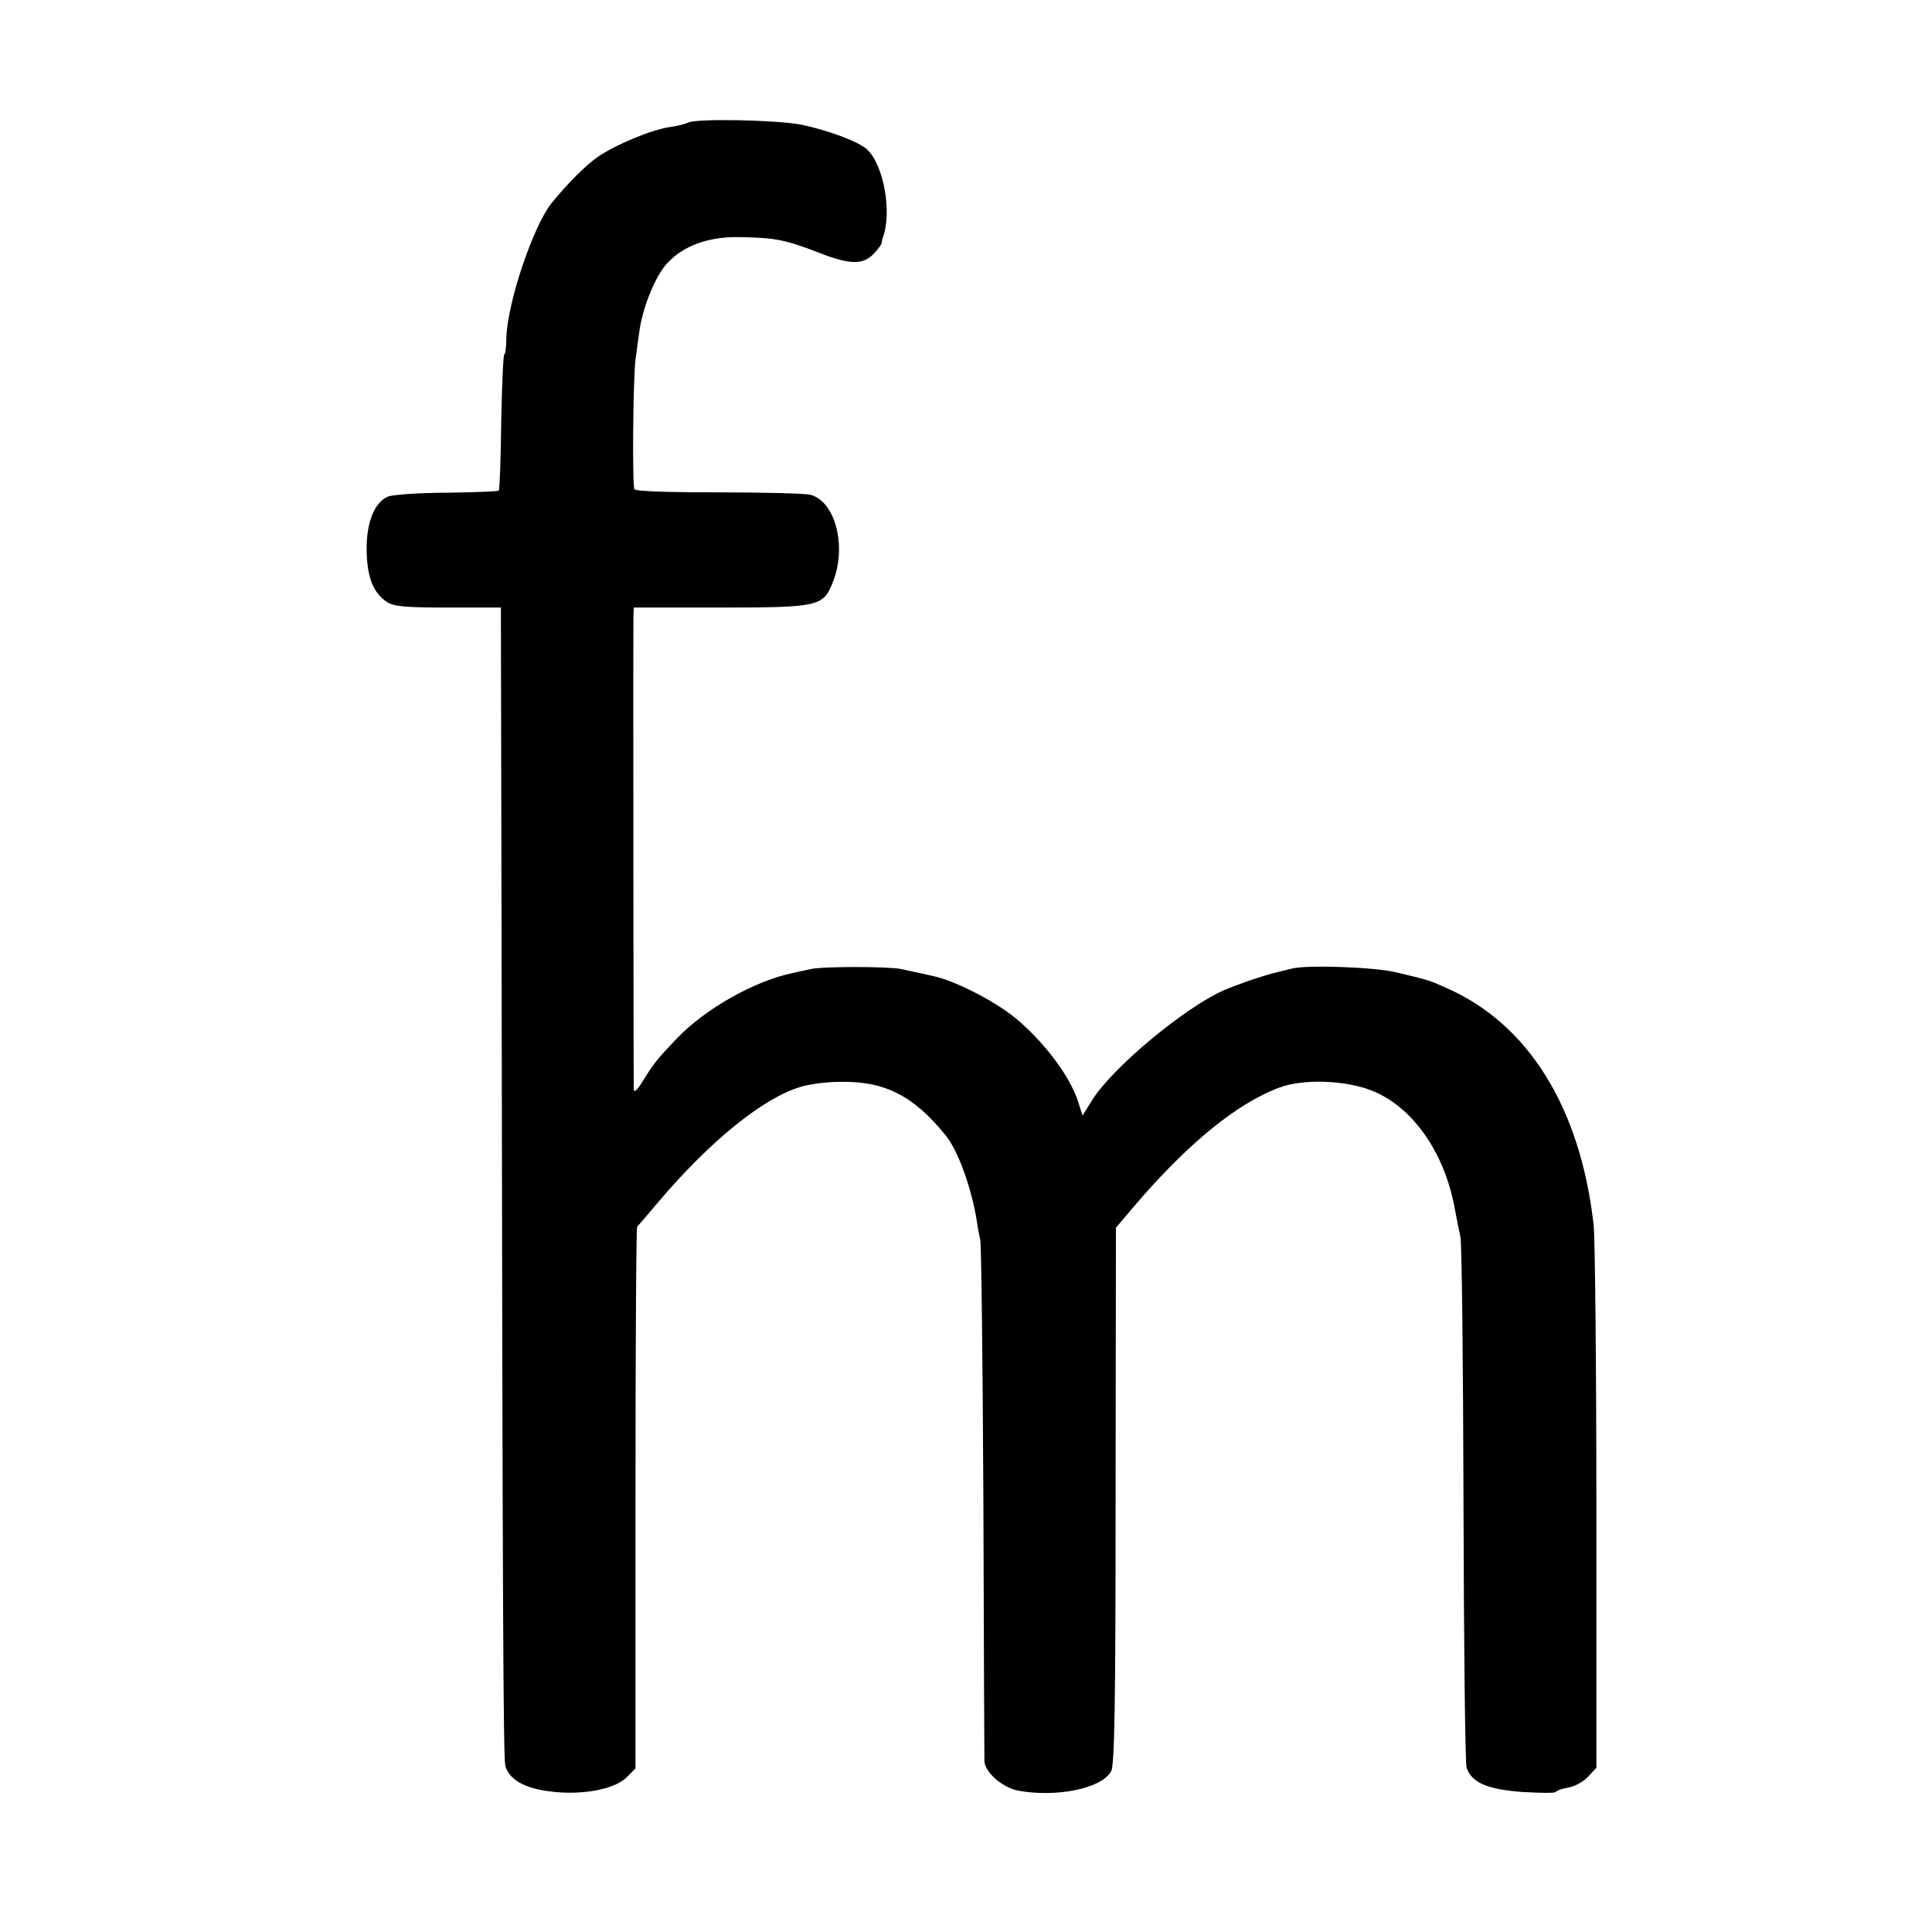
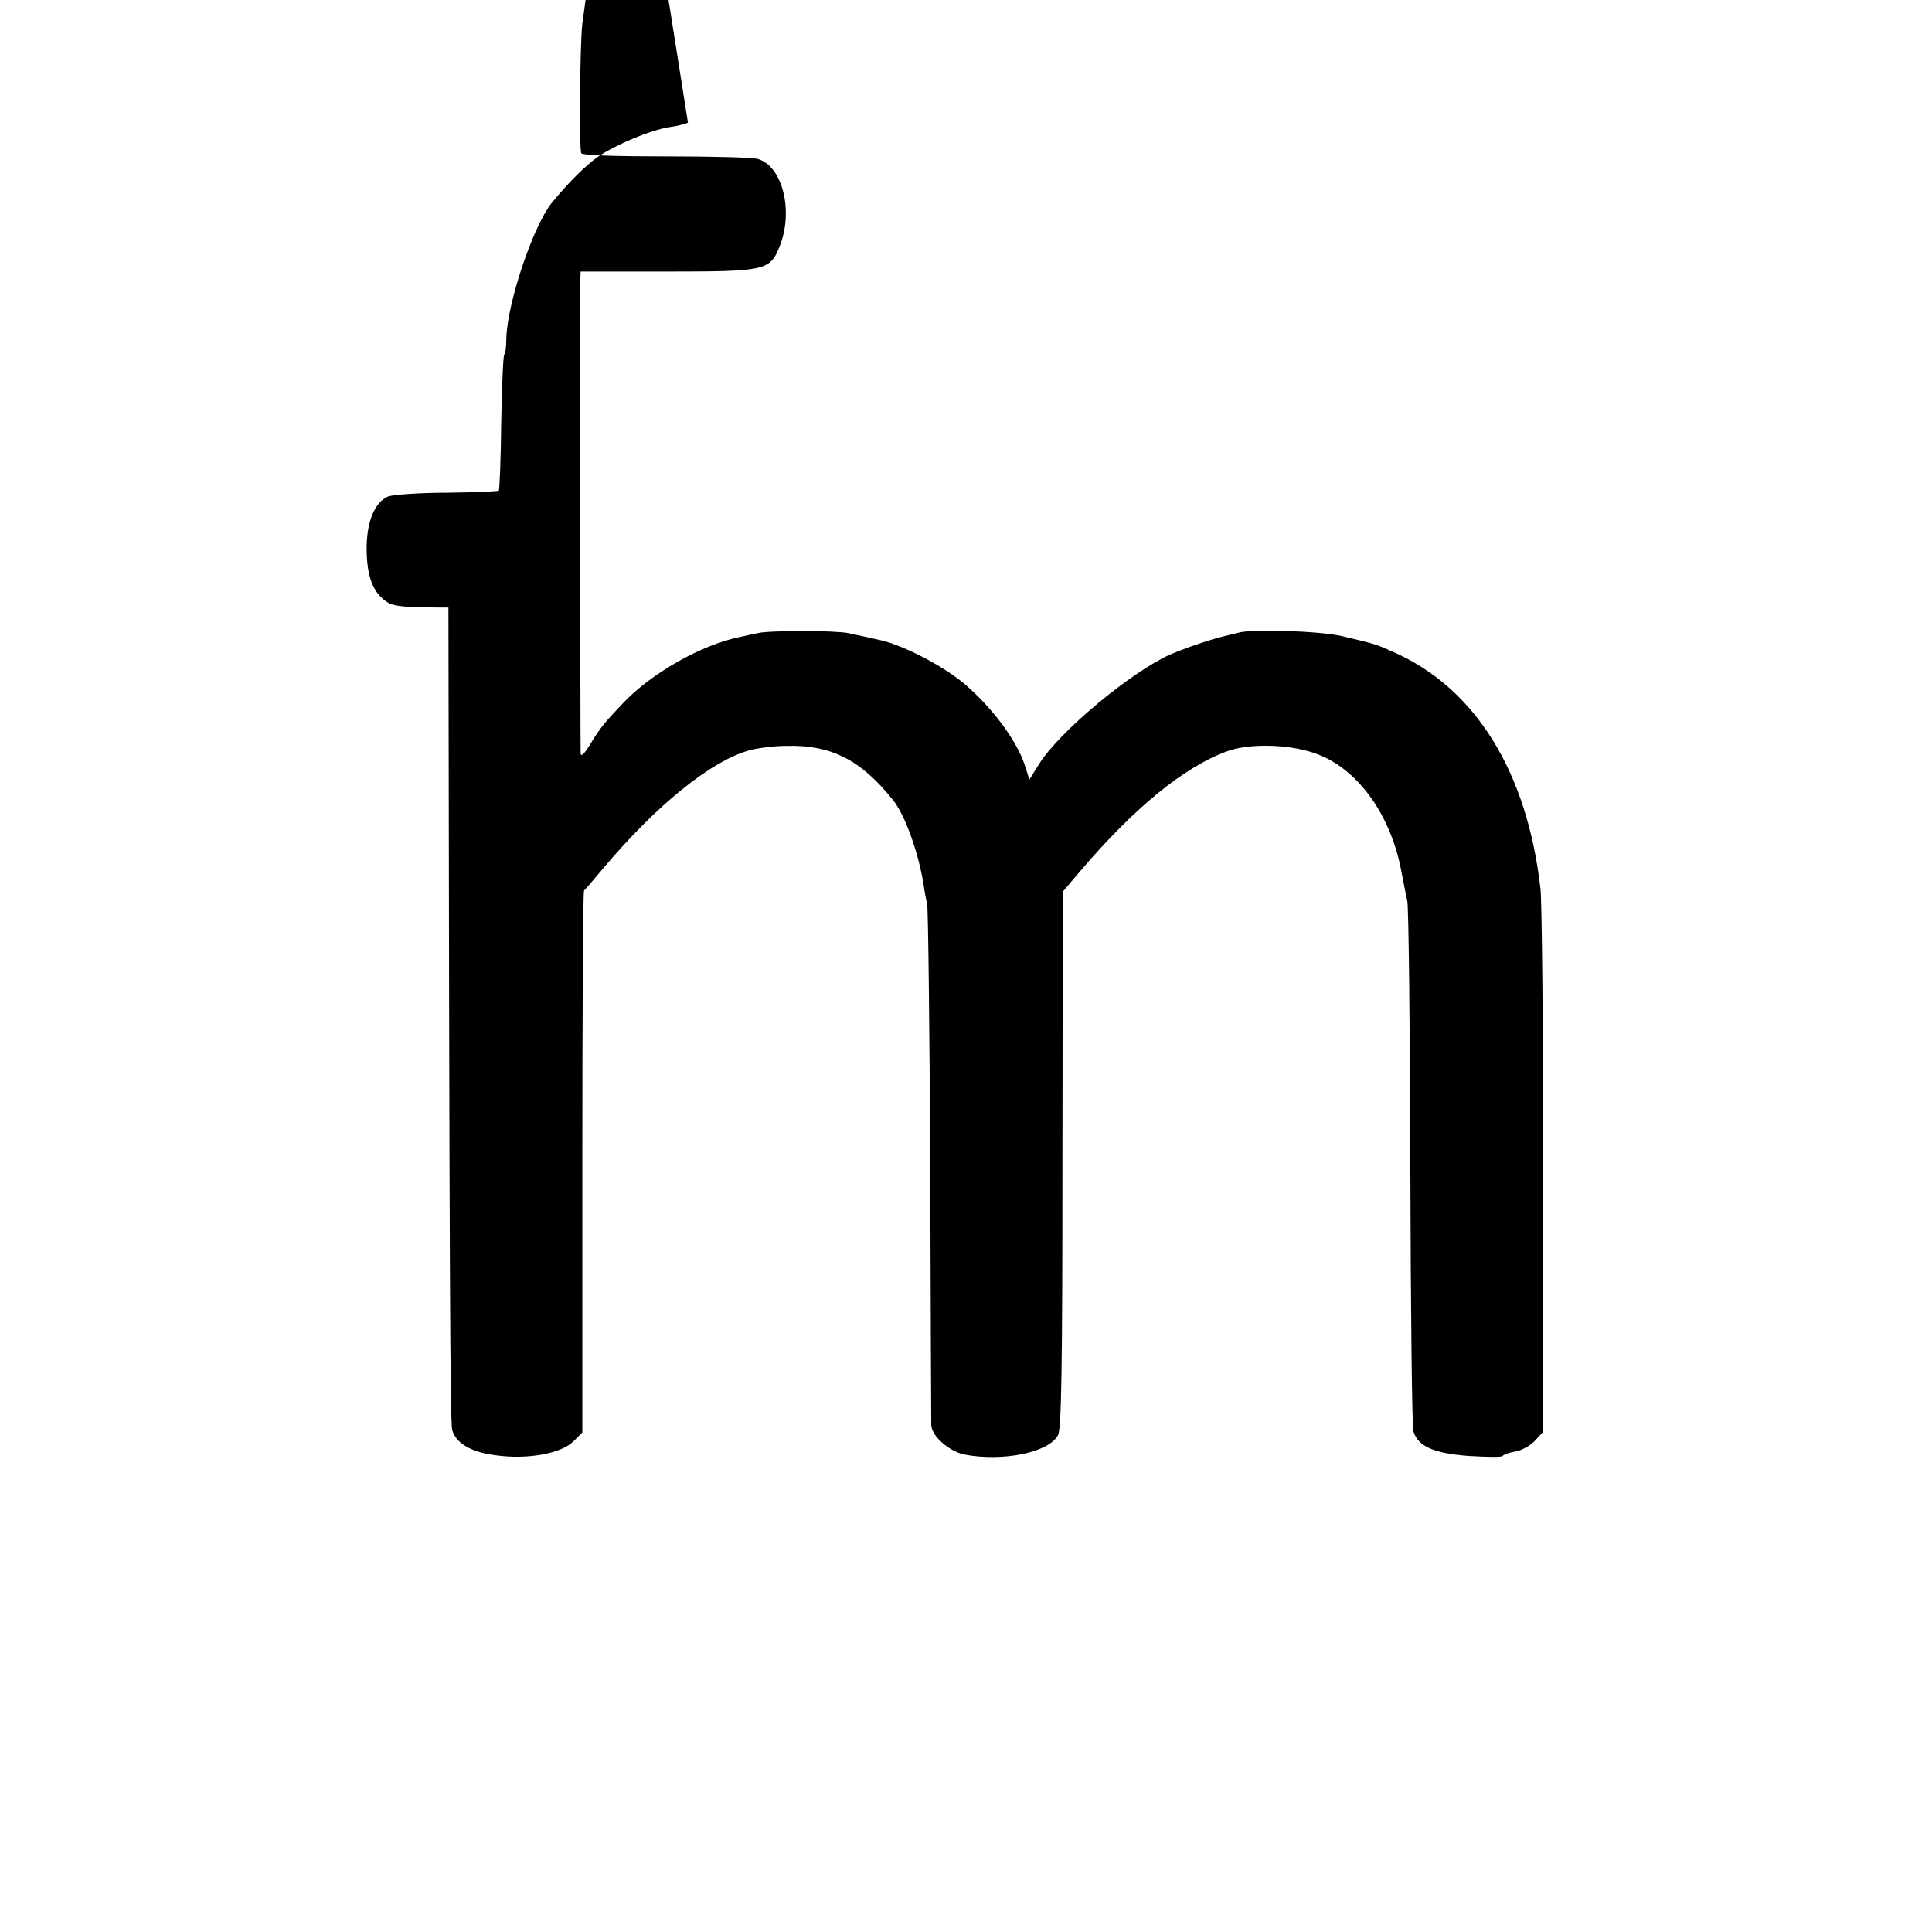
<svg xmlns="http://www.w3.org/2000/svg" version="1.0" width="567pt" height="567pt" viewBox="0 0 567 567" preserveAspectRatio="xMidYMid meet">
  <g transform="translate(0,567) scale(0.1,-0.1)" fill="#000000" stroke="none">
-     <path d="M2019 5310 c-8 -4 -32 -10 -54 -13 -54 -8 -159 -52 -210 -87 -36 -25 -89 -78 -137 -137 -54 -69 -129 -291 -132 -395 0 -26 -3 -48 -6 -48 -3 0 -7 -89 -9 -197 -1 -109 -5 -200 -7 -203 -3 -2 -71 -5 -152 -6 -81 0 -159 -6 -173 -11 -40 -17 -64 -76 -63 -158 1 -78 19 -125 60 -152 21 -13 52 -16 180 -16 l154 0 2 -986 c3 -1977 5 -2387 11 -2413 10 -39 55 -66 128 -75 93 -13 191 5 227 40 l27 27 0 793 c0 435 2 794 5 797 3 3 30 34 60 70 154 182 311 309 422 341 23 7 74 14 113 14 131 3 217 -41 311 -158 36 -44 76 -156 91 -252 2 -16 7 -41 10 -55 3 -14 7 -358 9 -765 1 -407 3 -751 3 -763 1 -33 53 -78 98 -87 113 -21 247 6 274 57 10 18 13 192 13 809 l1 786 50 59 c160 188 306 307 432 353 68 25 190 21 267 -9 120 -46 215 -181 245 -345 6 -33 14 -71 17 -85 4 -14 8 -365 9 -780 1 -415 5 -765 9 -777 14 -44 59 -64 162 -72 53 -3 97 -4 100 0 2 4 19 10 37 13 19 3 45 18 58 32 l24 26 0 761 c0 419 -4 794 -8 832 -39 344 -191 590 -433 696 -49 22 -48 22 -149 46 -64 15 -264 22 -305 10 -8 -2 -28 -7 -45 -11 -41 -10 -113 -35 -155 -53 -116 -52 -326 -227 -385 -322 l-28 -45 -14 44 c-24 71 -92 163 -172 233 -58 51 -174 113 -246 131 -13 3 -62 14 -100 22 -39 8 -232 8 -265 0 -14 -3 -38 -8 -55 -12 -111 -23 -256 -105 -339 -192 -57 -60 -66 -71 -96 -119 -21 -35 -30 -42 -30 -28 -1 27 -2 1353 -1 1386 l1 26 253 0 c290 0 303 3 331 74 42 104 8 238 -66 257 -17 4 -139 7 -270 7 -144 0 -242 3 -246 9 -7 12 -4 323 3 381 3 22 8 58 11 80 9 70 46 162 80 200 48 54 124 82 221 79 99 -2 128 -8 222 -44 96 -38 134 -38 166 -4 13 14 24 29 23 33 0 3 1 8 2 11 29 75 4 216 -46 262 -26 23 -112 55 -192 72 -71 14 -309 19 -333 6z" />
+     <path d="M2019 5310 c-8 -4 -32 -10 -54 -13 -54 -8 -159 -52 -210 -87 -36 -25 -89 -78 -137 -137 -54 -69 -129 -291 -132 -395 0 -26 -3 -48 -6 -48 -3 0 -7 -89 -9 -197 -1 -109 -5 -200 -7 -203 -3 -2 -71 -5 -152 -6 -81 0 -159 -6 -173 -11 -40 -17 -64 -76 -63 -158 1 -78 19 -125 60 -152 21 -13 52 -16 180 -16 c3 -1977 5 -2387 11 -2413 10 -39 55 -66 128 -75 93 -13 191 5 227 40 l27 27 0 793 c0 435 2 794 5 797 3 3 30 34 60 70 154 182 311 309 422 341 23 7 74 14 113 14 131 3 217 -41 311 -158 36 -44 76 -156 91 -252 2 -16 7 -41 10 -55 3 -14 7 -358 9 -765 1 -407 3 -751 3 -763 1 -33 53 -78 98 -87 113 -21 247 6 274 57 10 18 13 192 13 809 l1 786 50 59 c160 188 306 307 432 353 68 25 190 21 267 -9 120 -46 215 -181 245 -345 6 -33 14 -71 17 -85 4 -14 8 -365 9 -780 1 -415 5 -765 9 -777 14 -44 59 -64 162 -72 53 -3 97 -4 100 0 2 4 19 10 37 13 19 3 45 18 58 32 l24 26 0 761 c0 419 -4 794 -8 832 -39 344 -191 590 -433 696 -49 22 -48 22 -149 46 -64 15 -264 22 -305 10 -8 -2 -28 -7 -45 -11 -41 -10 -113 -35 -155 -53 -116 -52 -326 -227 -385 -322 l-28 -45 -14 44 c-24 71 -92 163 -172 233 -58 51 -174 113 -246 131 -13 3 -62 14 -100 22 -39 8 -232 8 -265 0 -14 -3 -38 -8 -55 -12 -111 -23 -256 -105 -339 -192 -57 -60 -66 -71 -96 -119 -21 -35 -30 -42 -30 -28 -1 27 -2 1353 -1 1386 l1 26 253 0 c290 0 303 3 331 74 42 104 8 238 -66 257 -17 4 -139 7 -270 7 -144 0 -242 3 -246 9 -7 12 -4 323 3 381 3 22 8 58 11 80 9 70 46 162 80 200 48 54 124 82 221 79 99 -2 128 -8 222 -44 96 -38 134 -38 166 -4 13 14 24 29 23 33 0 3 1 8 2 11 29 75 4 216 -46 262 -26 23 -112 55 -192 72 -71 14 -309 19 -333 6z" />
  </g>
</svg>